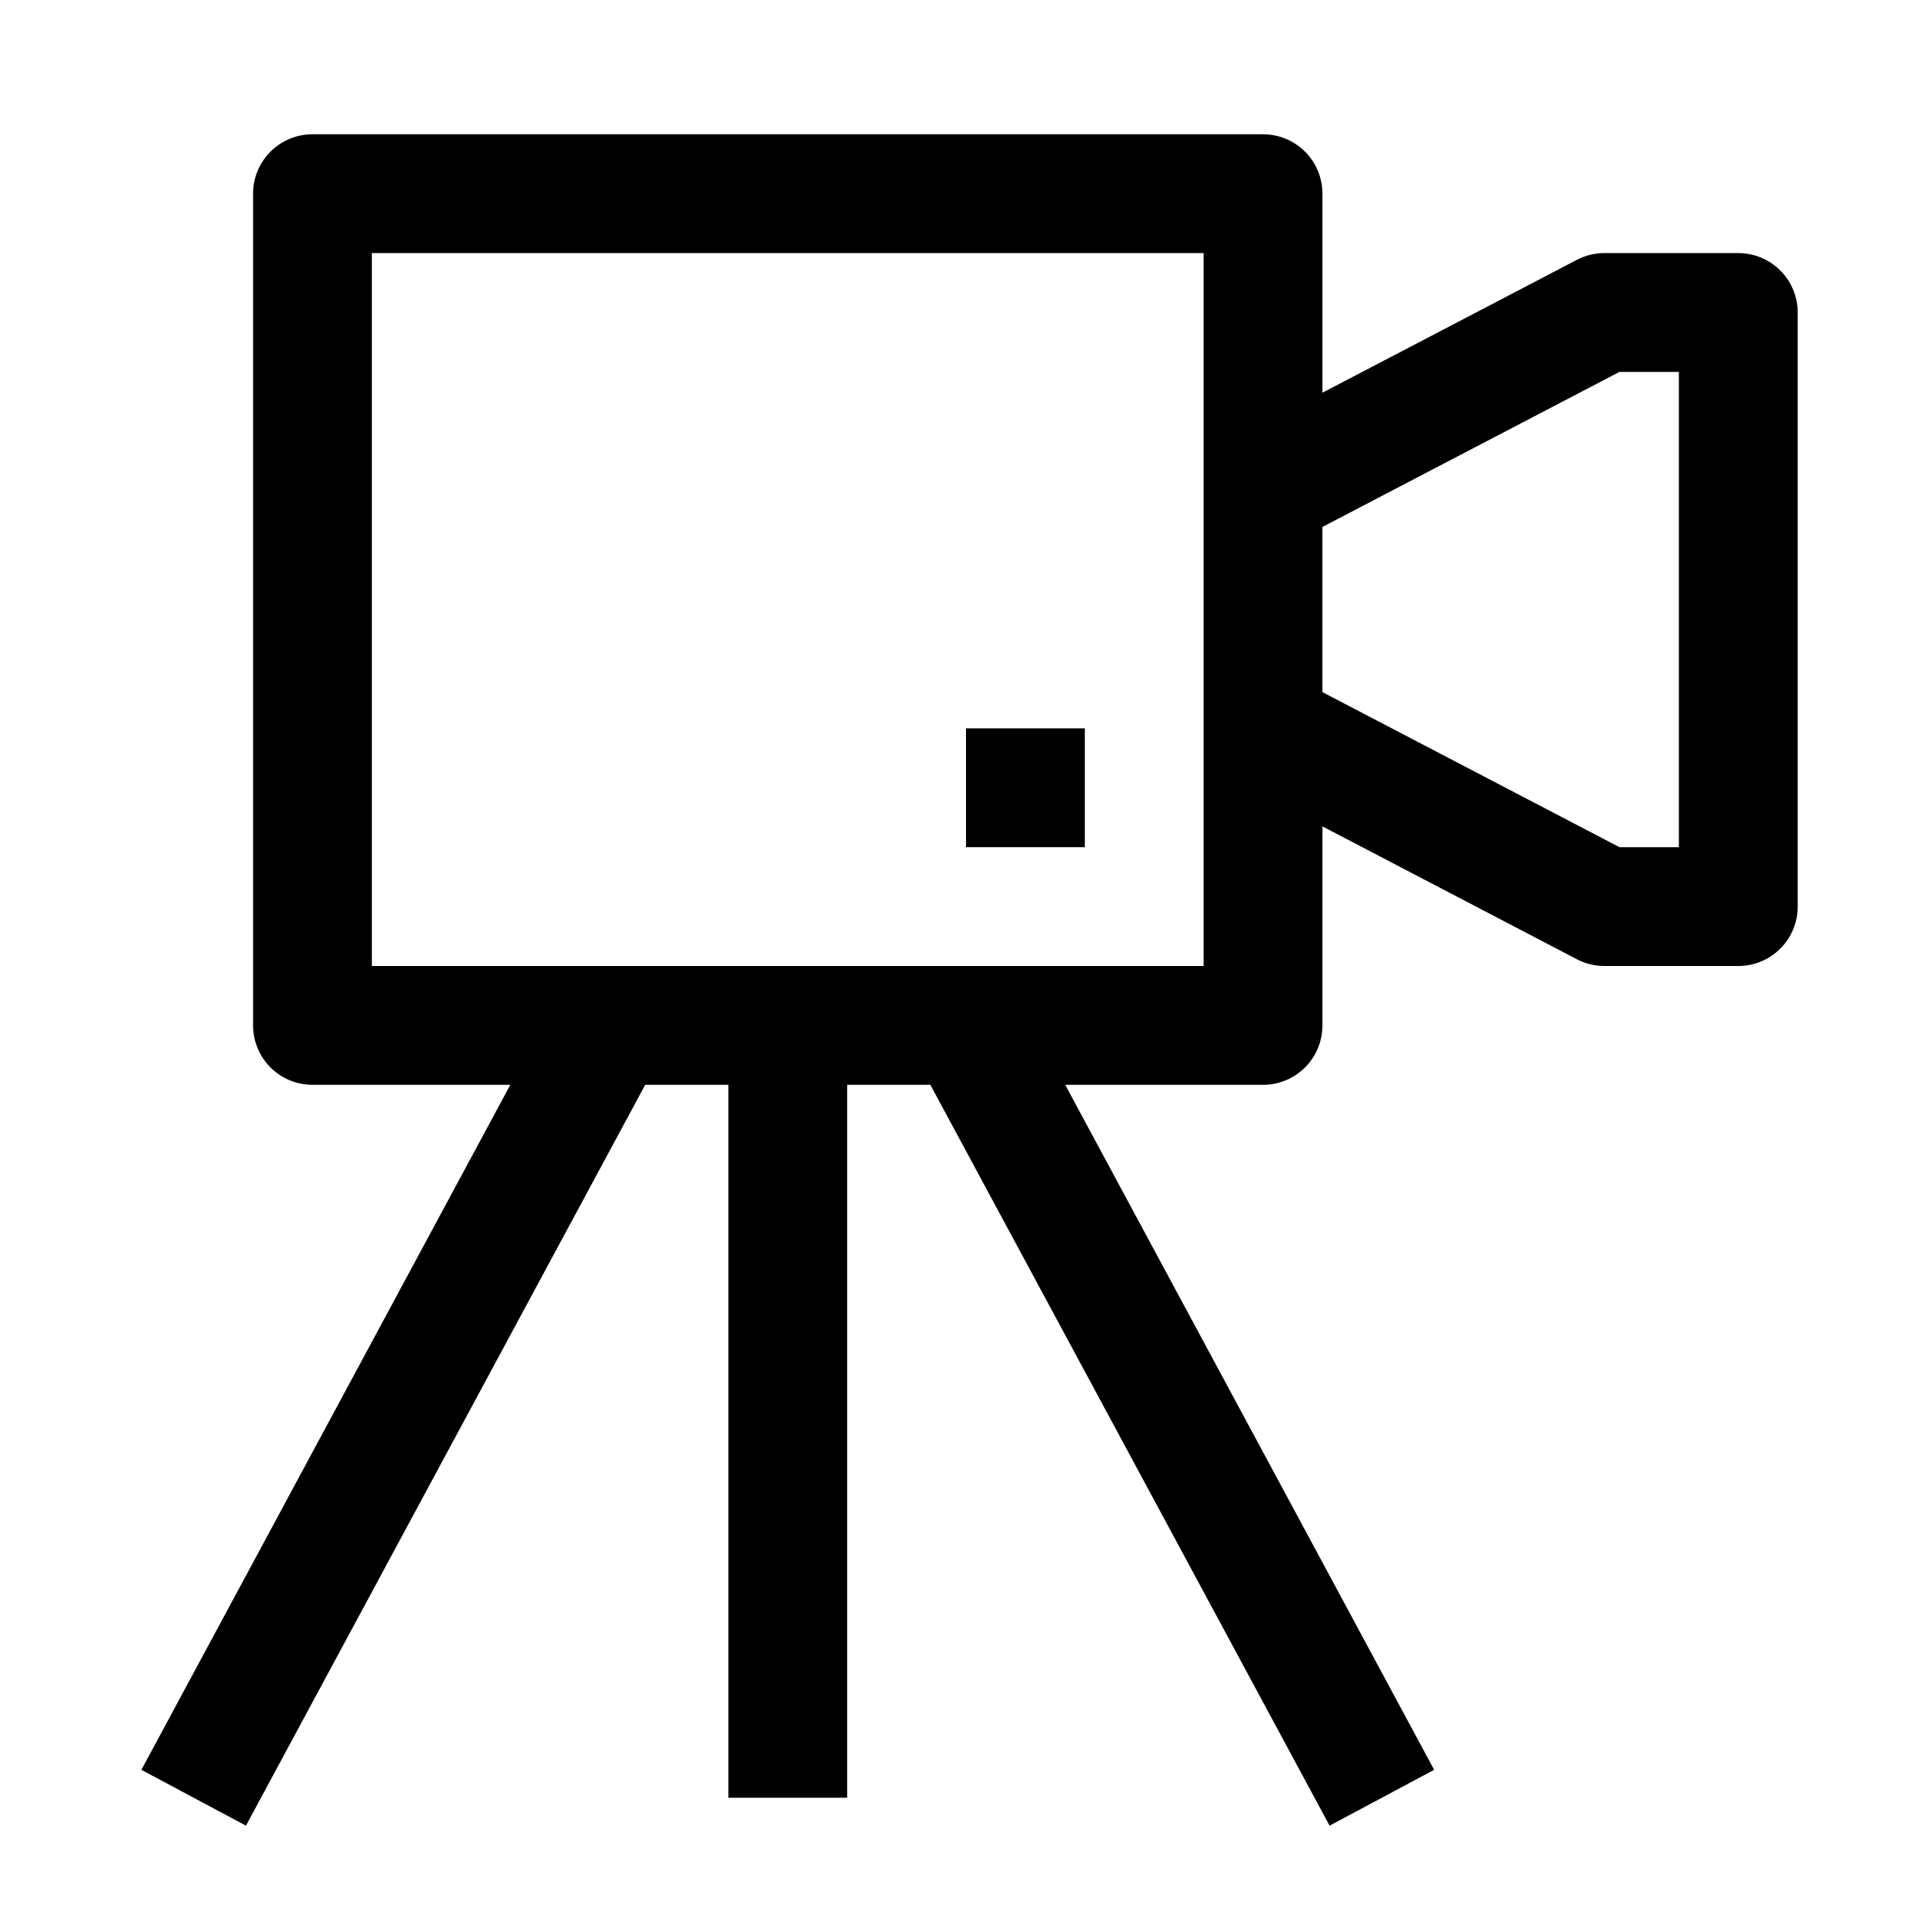
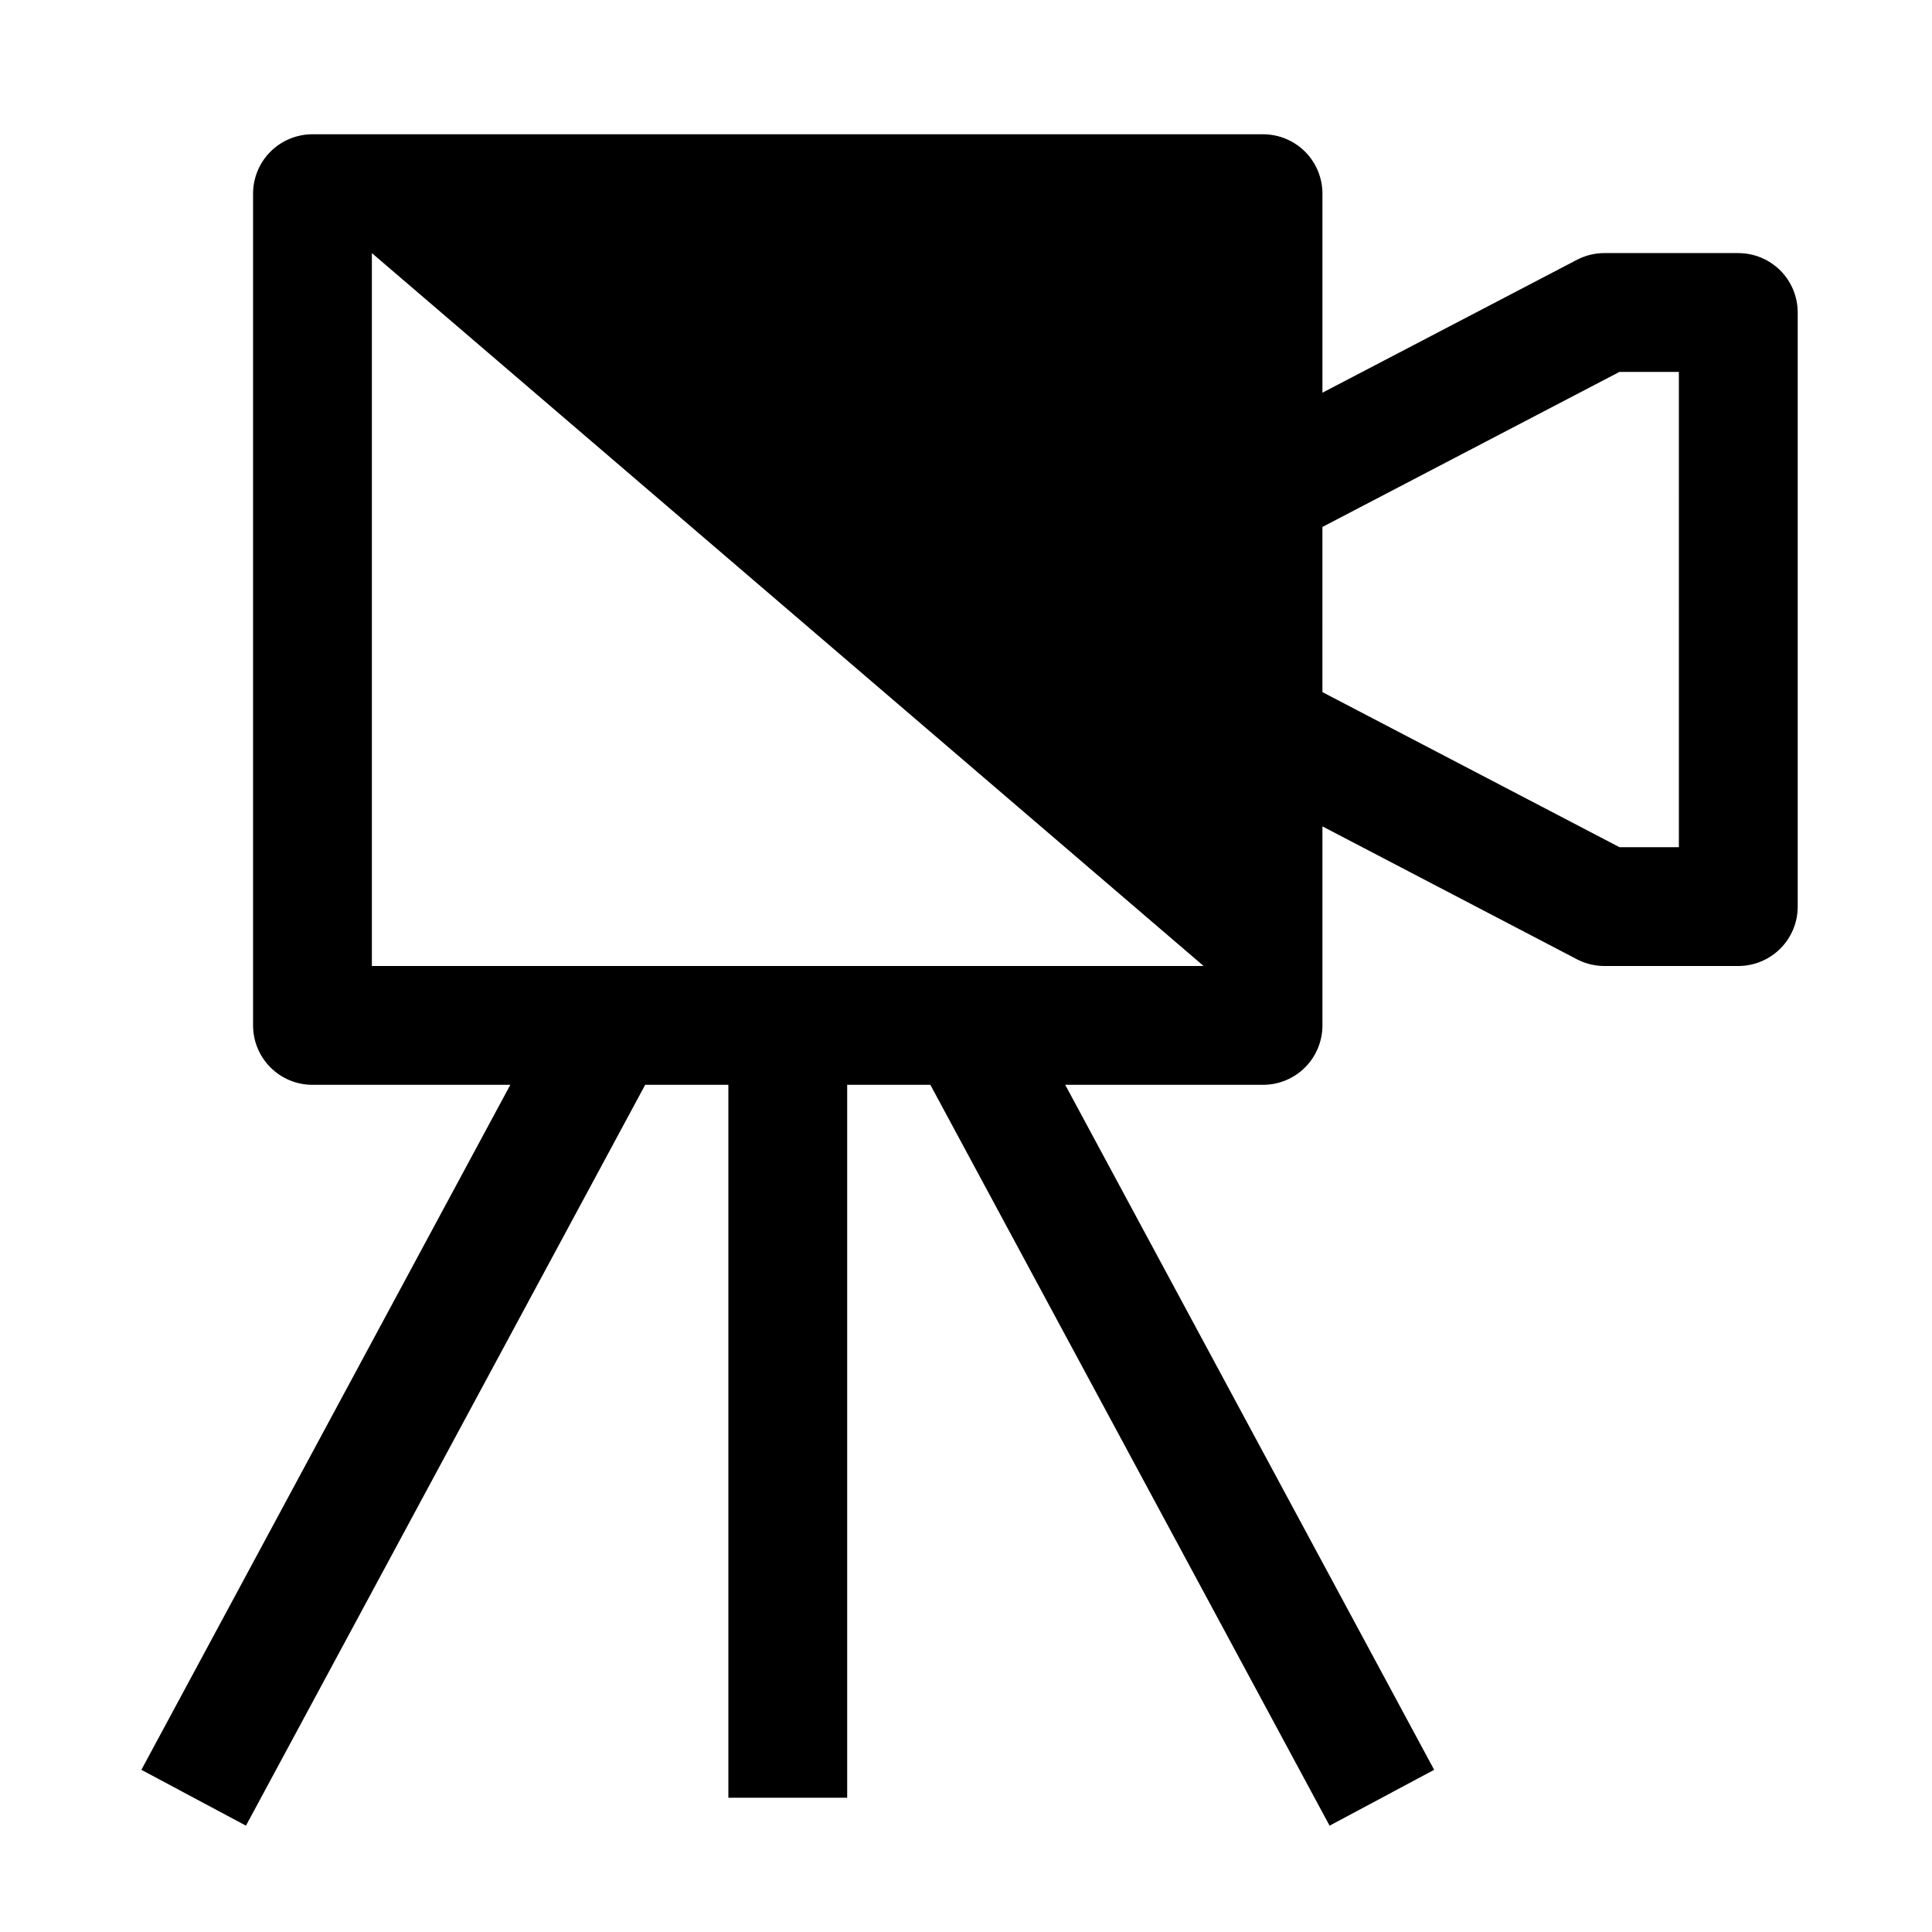
<svg xmlns="http://www.w3.org/2000/svg" fill="#000000" width="800px" height="800px" version="1.1" viewBox="144 144 512 512">
  <g>
-     <path d="m604.67 211.07h-35.426c-2.516-0.012-5 0.582-7.242 1.73l-67.543 35.27v-52.746c0-4.176-1.656-8.18-4.609-11.133-2.953-2.949-6.957-4.609-11.133-4.609h-251.91c-4.176 0-8.18 1.66-11.133 4.609-2.949 2.953-4.609 6.957-4.609 11.133v220.42c0 4.176 1.66 8.18 4.609 11.133 2.953 2.953 6.957 4.613 11.133 4.613h52.43l-97.77 181.53 27.711 14.801 105.8-196.33h22.043v188.93h31.488v-188.93h22.043l105.8 196.33 27.711-14.801-97.773-181.53h52.426c4.176 0 8.18-1.66 11.133-4.613 2.953-2.953 4.609-6.957 4.609-11.133v-52.742l67.543 35.266c2.242 1.148 4.727 1.742 7.242 1.734h35.426c4.176 0 8.18-1.66 11.133-4.613 2.953-2.953 4.609-6.957 4.609-11.133v-157.44c0-4.176-1.656-8.18-4.609-11.133-2.953-2.949-6.957-4.609-11.133-4.609zm-141.7 188.93h-220.42v-188.93h220.42zm125.95-31.488h-15.746l-78.719-41.094-0.004-43.77 78.723-41.09h15.742z" />
-     <path d="m400 337.02h31.488v31.488h-31.488z" />
+     <path d="m604.67 211.07h-35.426c-2.516-0.012-5 0.582-7.242 1.73l-67.543 35.27v-52.746c0-4.176-1.656-8.18-4.609-11.133-2.953-2.949-6.957-4.609-11.133-4.609h-251.91c-4.176 0-8.18 1.66-11.133 4.609-2.949 2.953-4.609 6.957-4.609 11.133v220.42c0 4.176 1.66 8.18 4.609 11.133 2.953 2.953 6.957 4.613 11.133 4.613h52.43l-97.77 181.53 27.711 14.801 105.8-196.33h22.043v188.93h31.488v-188.93h22.043l105.8 196.33 27.711-14.801-97.773-181.53h52.426c4.176 0 8.18-1.66 11.133-4.613 2.953-2.953 4.609-6.957 4.609-11.133v-52.742l67.543 35.266c2.242 1.148 4.727 1.742 7.242 1.734h35.426c4.176 0 8.18-1.66 11.133-4.613 2.953-2.953 4.609-6.957 4.609-11.133v-157.44c0-4.176-1.656-8.18-4.609-11.133-2.953-2.949-6.957-4.609-11.133-4.609zm-141.7 188.93h-220.42v-188.93zm125.95-31.488h-15.746l-78.719-41.094-0.004-43.77 78.723-41.09h15.742z" />
  </g>
</svg>